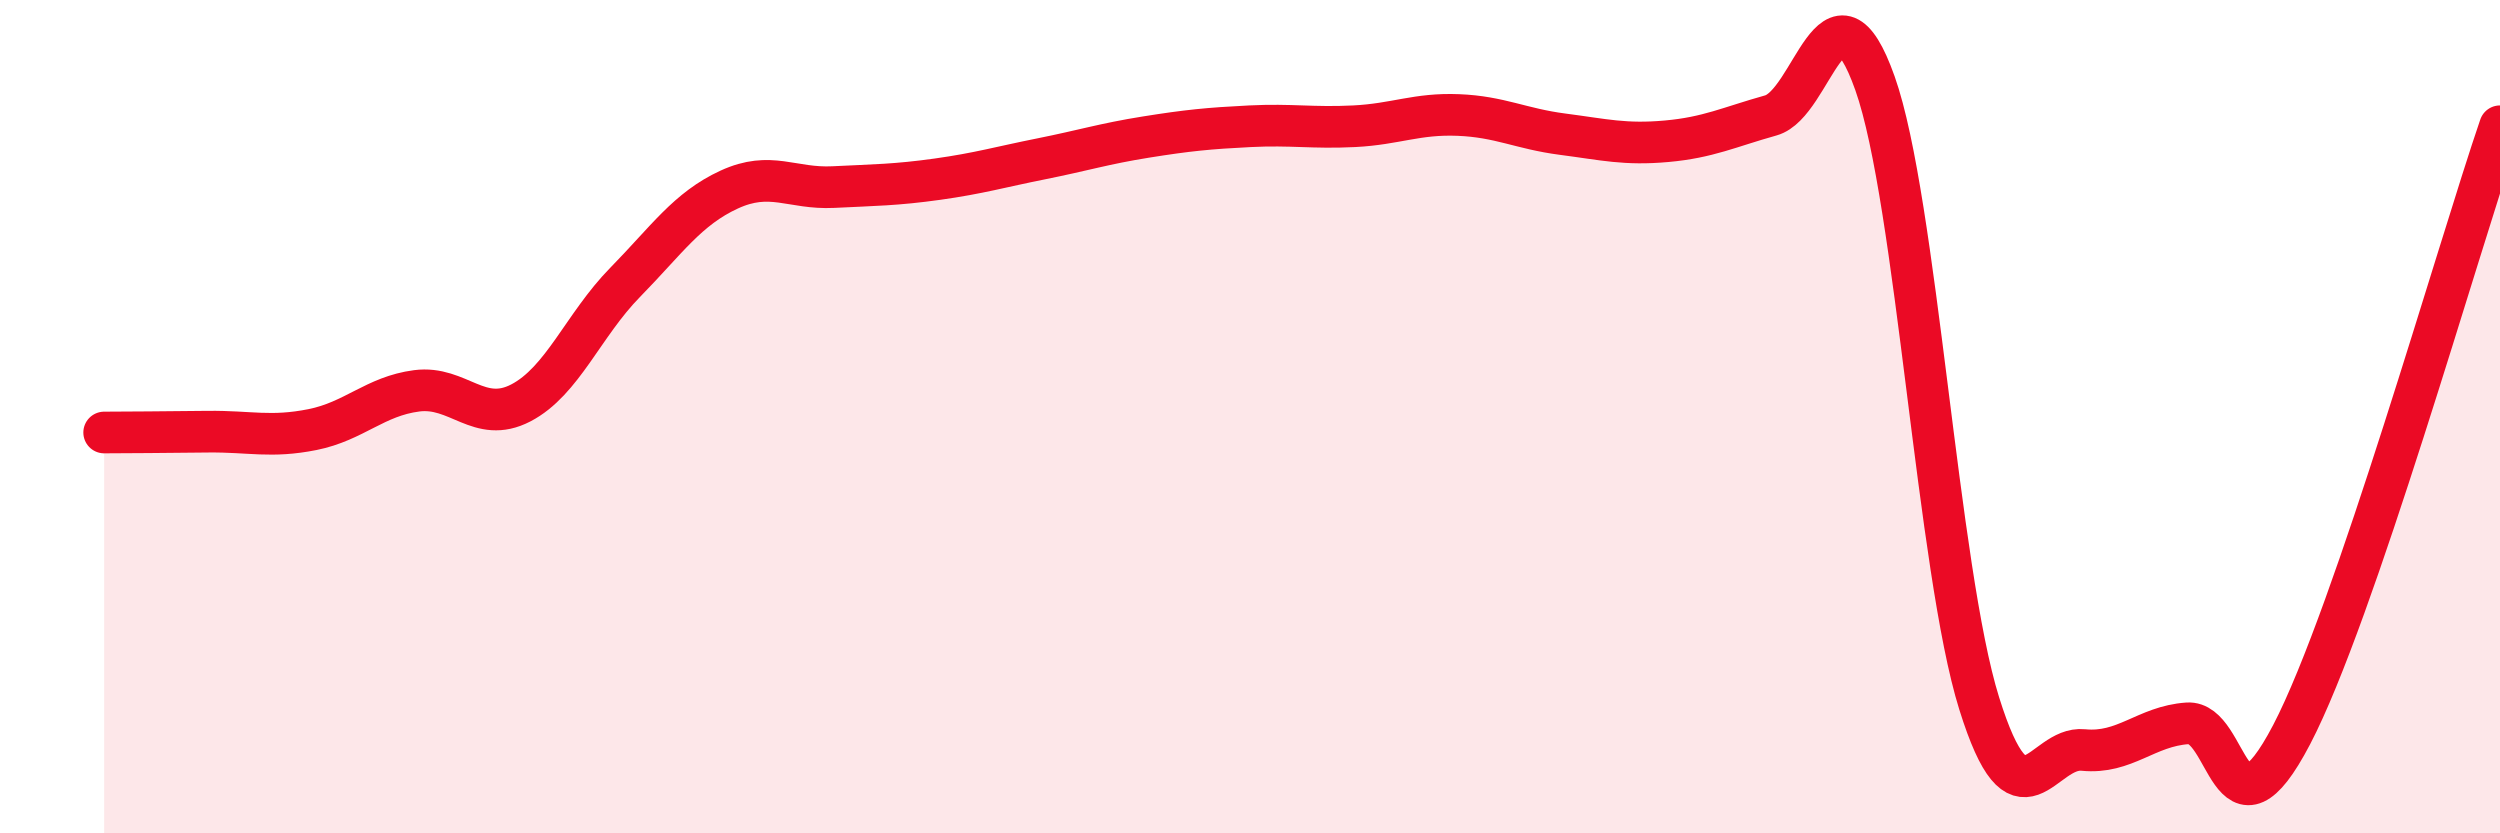
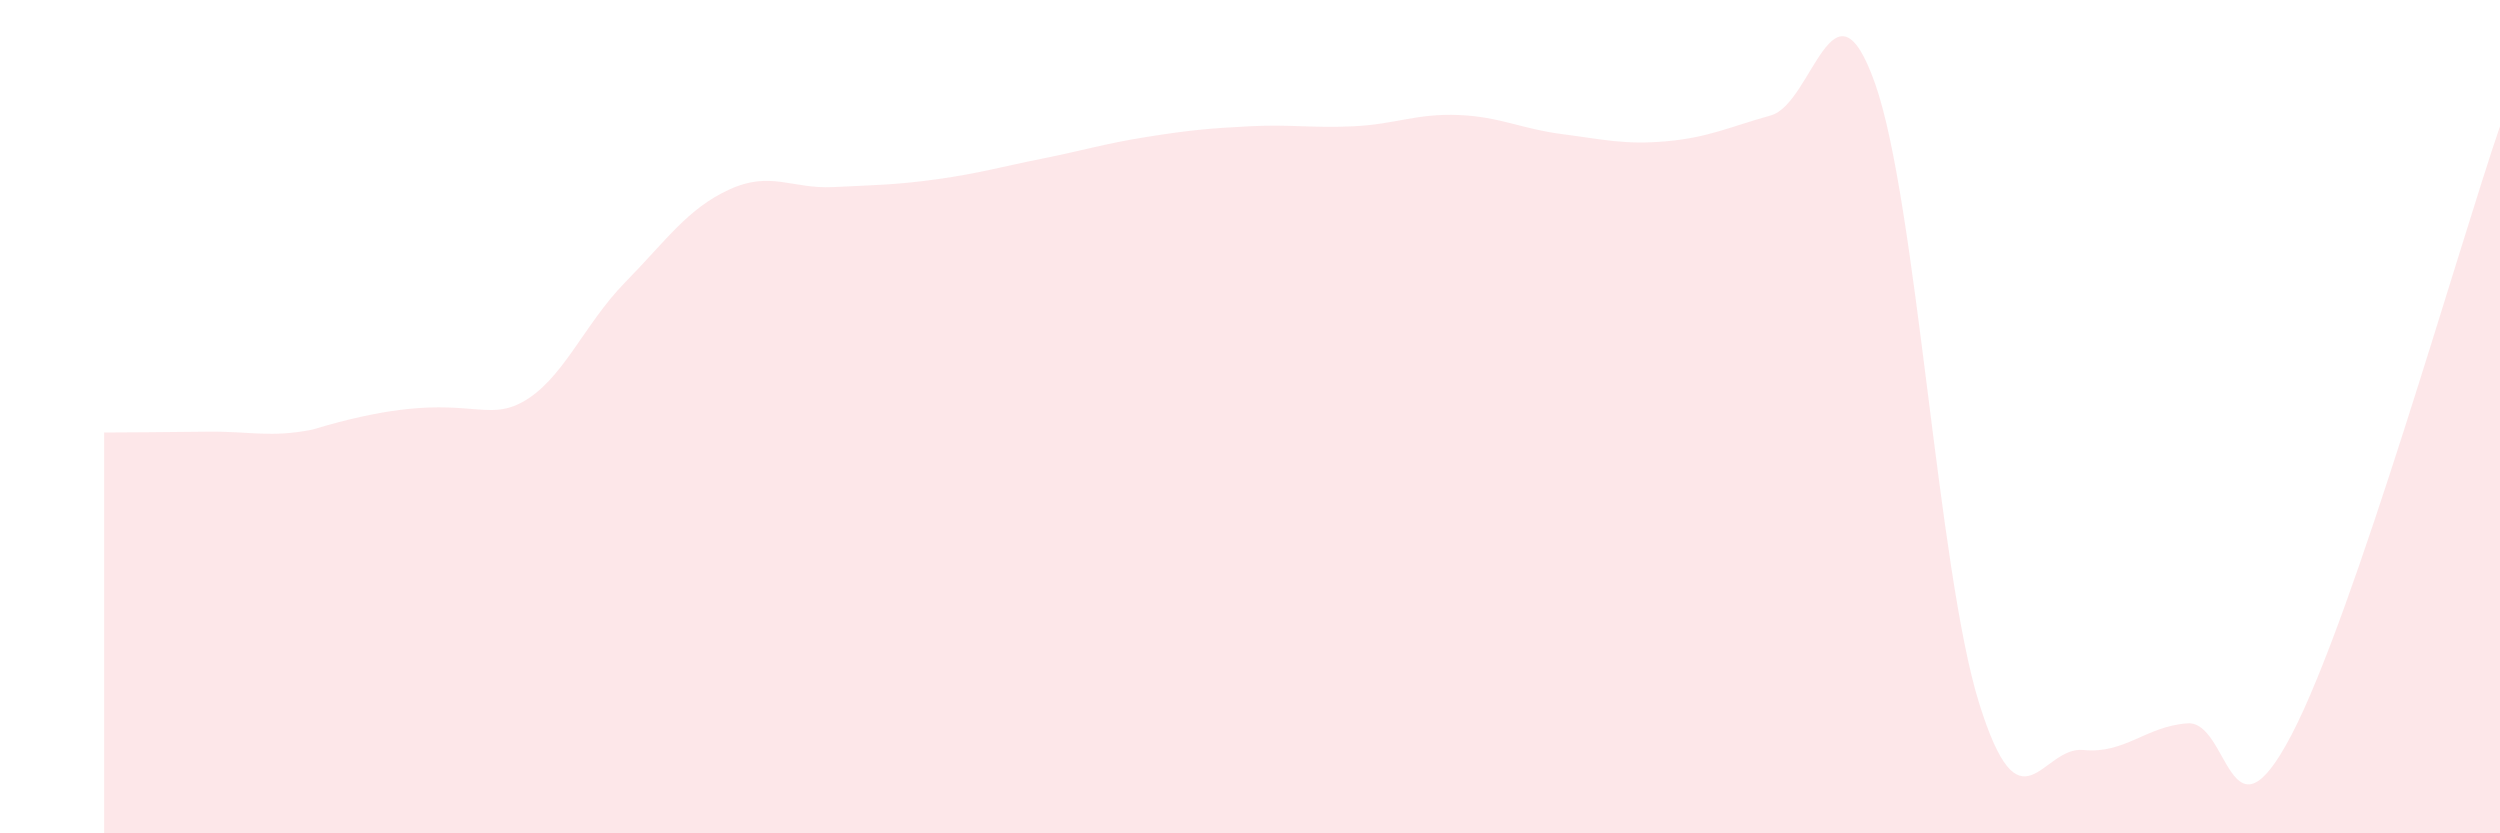
<svg xmlns="http://www.w3.org/2000/svg" width="60" height="20" viewBox="0 0 60 20">
-   <path d="M 2.5,10.38 C 3,10.38 4,10.37 5,10.36 C 6,10.35 6.5,10.51 7.5,10.31 C 8.5,10.11 9,9.51 10,9.38 C 11,9.25 11.5,10.19 12.5,9.67 C 13.5,9.15 14,7.8 15,6.78 C 16,5.76 16.5,5.01 17.5,4.55 C 18.5,4.09 19,4.54 20,4.49 C 21,4.44 21.5,4.44 22.5,4.3 C 23.5,4.16 24,4.01 25,3.81 C 26,3.61 26.5,3.45 27.5,3.29 C 28.5,3.13 29,3.08 30,3.03 C 31,2.98 31.5,3.08 32.5,3.03 C 33.5,2.98 34,2.72 35,2.76 C 36,2.8 36.5,3.09 37.5,3.22 C 38.5,3.35 39,3.48 40,3.39 C 41,3.3 41.5,3.05 42.5,2.77 C 43.5,2.49 44,-0.82 45,2 C 46,4.82 46.5,13.68 47.5,16.88 C 48.5,20.08 49,17.9 50,18 C 51,18.1 51.5,17.43 52.5,17.36 C 53.5,17.29 53.5,20.5 55,17.63 C 56.5,14.76 59,5.95 60,3.03L60 20L2.5 20Z" fill="#EB0A25" opacity="0.1" stroke-linecap="round" stroke-linejoin="round" />
-   <path d="M 2.5,10.38 C 3,10.38 4,10.37 5,10.36 C 6,10.35 6.5,10.51 7.5,10.31 C 8.5,10.11 9,9.51 10,9.38 C 11,9.25 11.5,10.19 12.5,9.67 C 13.5,9.15 14,7.8 15,6.78 C 16,5.76 16.5,5.01 17.5,4.55 C 18.5,4.09 19,4.54 20,4.49 C 21,4.44 21.5,4.44 22.5,4.3 C 23.5,4.16 24,4.01 25,3.81 C 26,3.61 26.5,3.45 27.5,3.29 C 28.5,3.13 29,3.08 30,3.03 C 31,2.98 31.5,3.08 32.5,3.03 C 33.5,2.98 34,2.72 35,2.76 C 36,2.8 36.5,3.09 37.5,3.22 C 38.5,3.35 39,3.48 40,3.39 C 41,3.3 41.5,3.05 42.5,2.77 C 43.5,2.49 44,-0.82 45,2 C 46,4.82 46.5,13.68 47.5,16.88 C 48.5,20.08 49,17.9 50,18 C 51,18.1 51.5,17.43 52.5,17.36 C 53.5,17.29 53.5,20.5 55,17.63 C 56.5,14.76 59,5.95 60,3.03" stroke="#EB0A25" stroke-width="1" fill="none" stroke-linecap="round" stroke-linejoin="round" />
+   <path d="M 2.5,10.38 C 3,10.38 4,10.37 5,10.36 C 6,10.35 6.5,10.51 7.5,10.31 C 11,9.25 11.5,10.19 12.5,9.67 C 13.5,9.15 14,7.8 15,6.78 C 16,5.76 16.5,5.01 17.5,4.55 C 18.5,4.09 19,4.54 20,4.49 C 21,4.44 21.5,4.44 22.5,4.3 C 23.5,4.16 24,4.01 25,3.81 C 26,3.61 26.5,3.45 27.5,3.29 C 28.5,3.13 29,3.08 30,3.03 C 31,2.98 31.5,3.08 32.5,3.03 C 33.5,2.98 34,2.72 35,2.76 C 36,2.8 36.5,3.09 37.5,3.22 C 38.5,3.35 39,3.48 40,3.39 C 41,3.3 41.5,3.05 42.5,2.77 C 43.5,2.49 44,-0.82 45,2 C 46,4.82 46.5,13.68 47.5,16.88 C 48.5,20.08 49,17.9 50,18 C 51,18.1 51.5,17.43 52.5,17.36 C 53.5,17.29 53.5,20.5 55,17.63 C 56.5,14.76 59,5.95 60,3.03L60 20L2.5 20Z" fill="#EB0A25" opacity="0.1" stroke-linecap="round" stroke-linejoin="round" />
</svg>